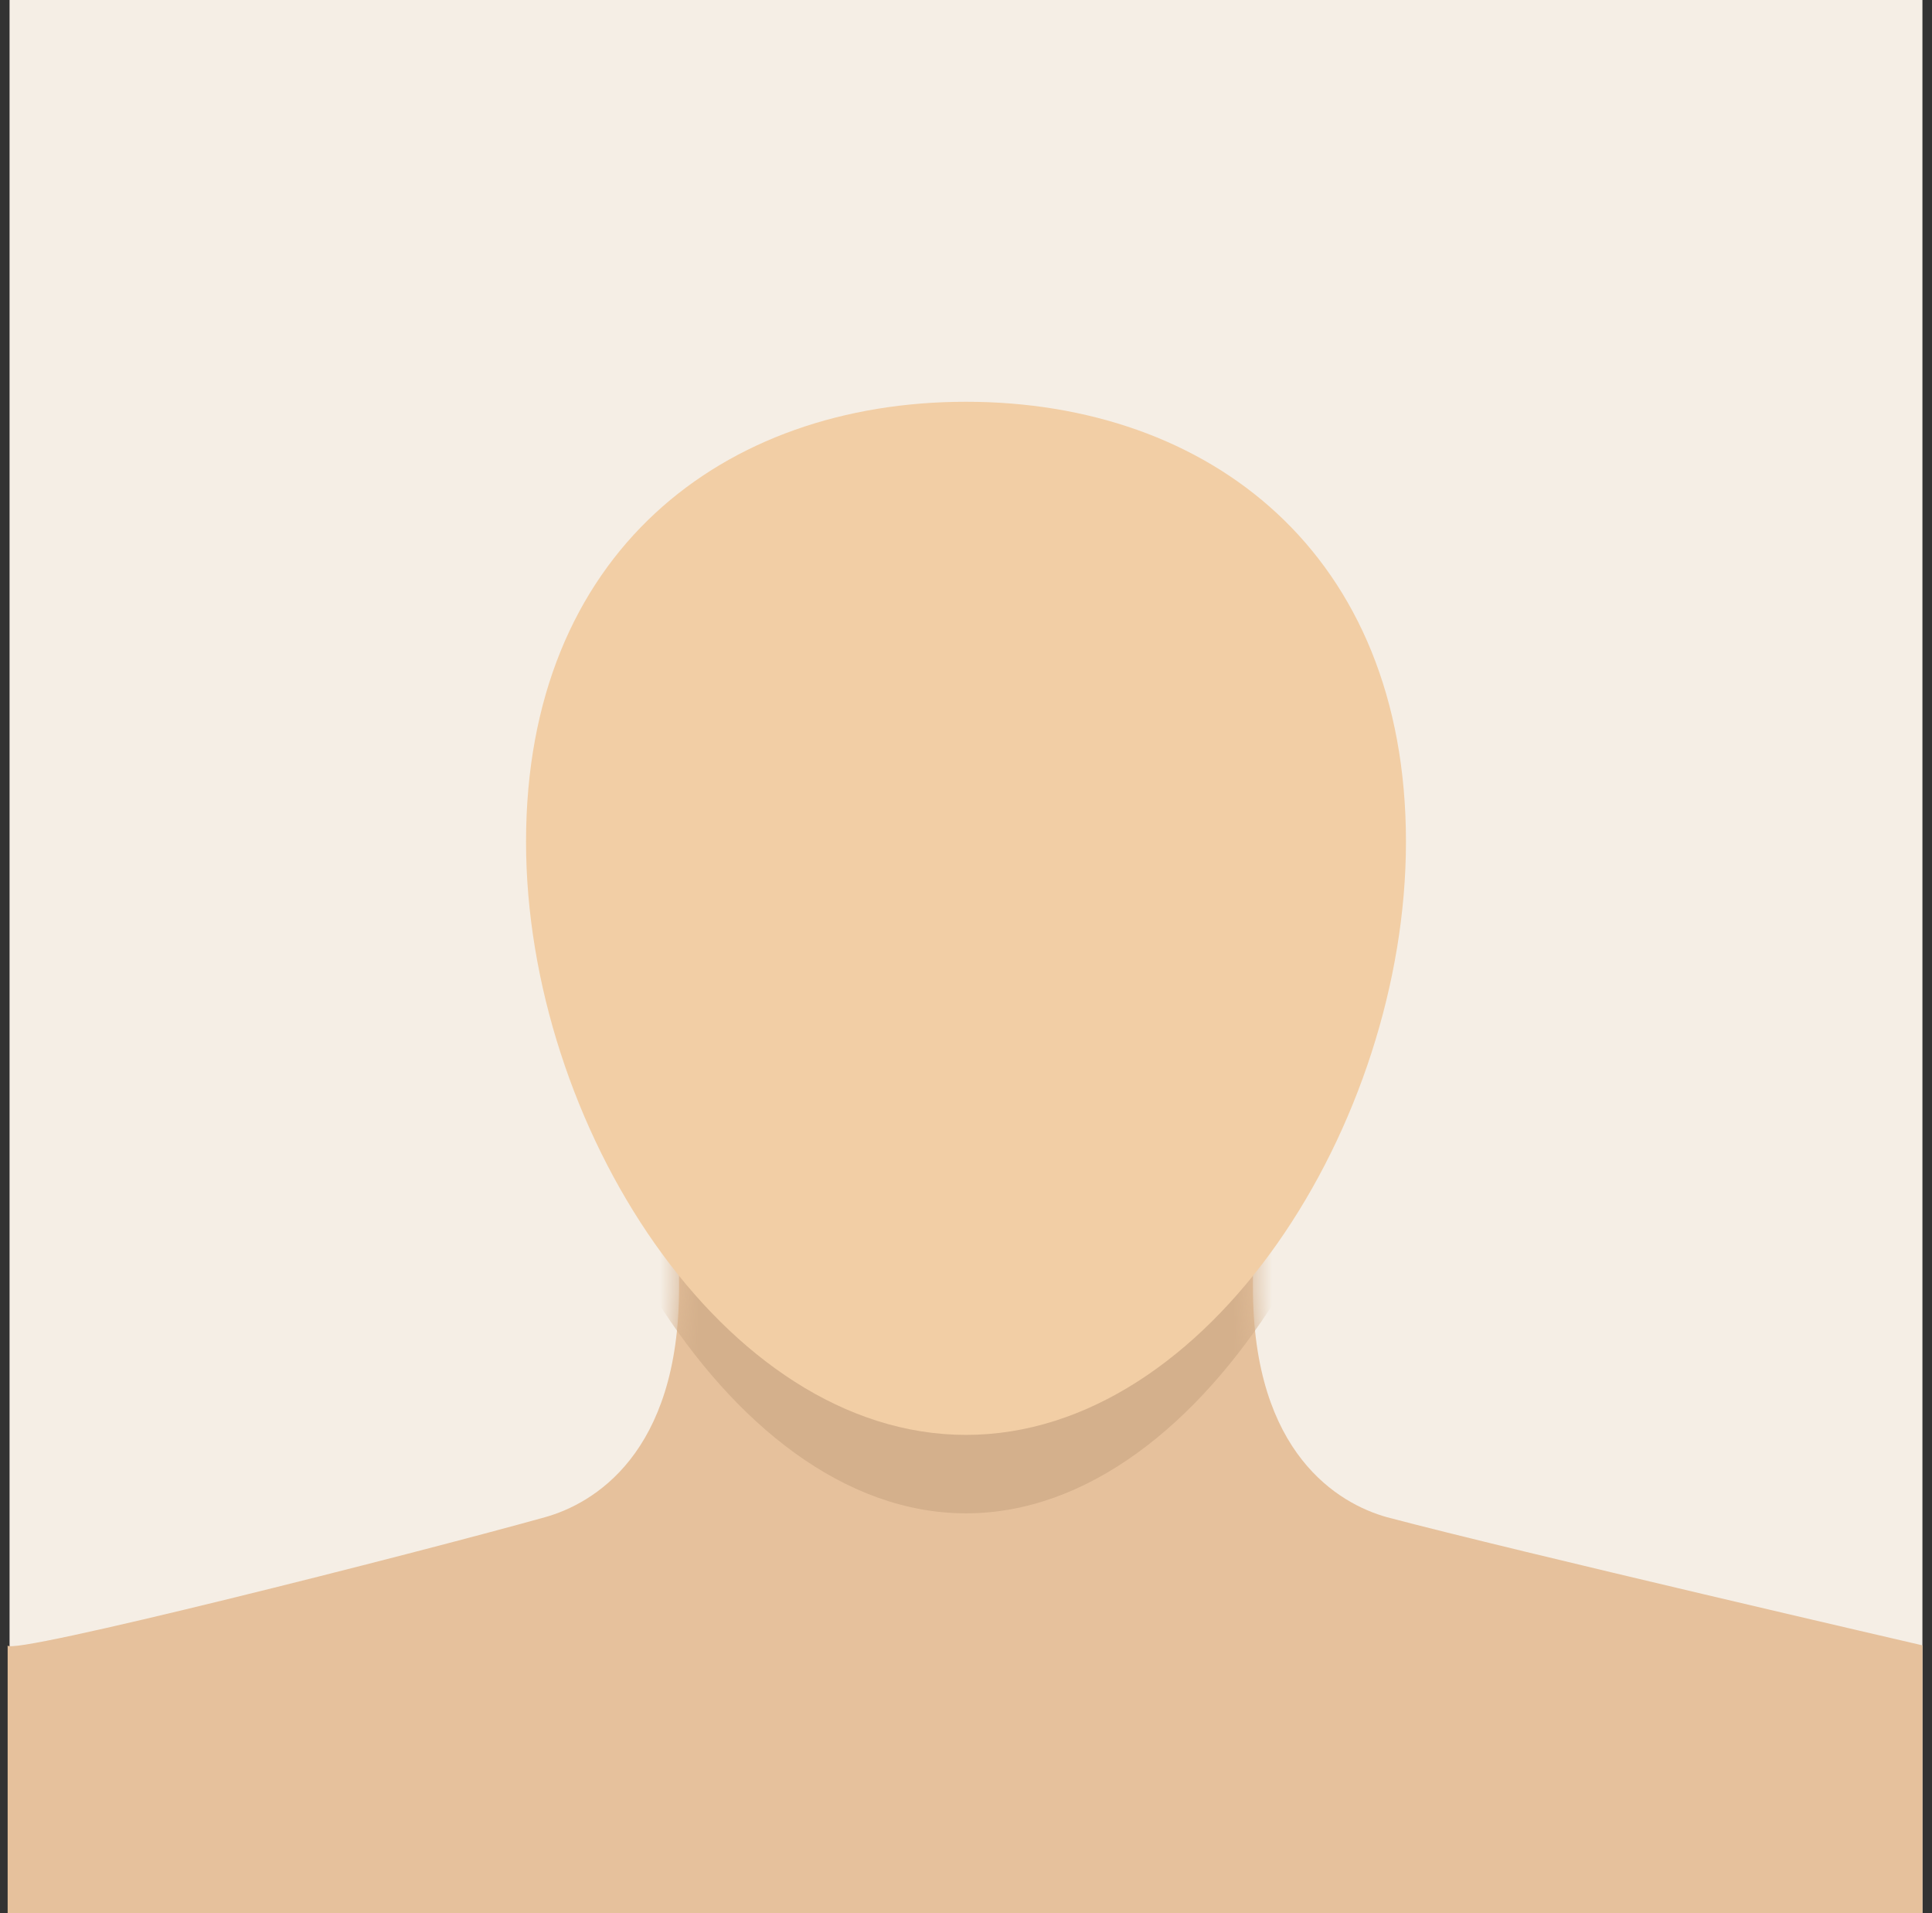
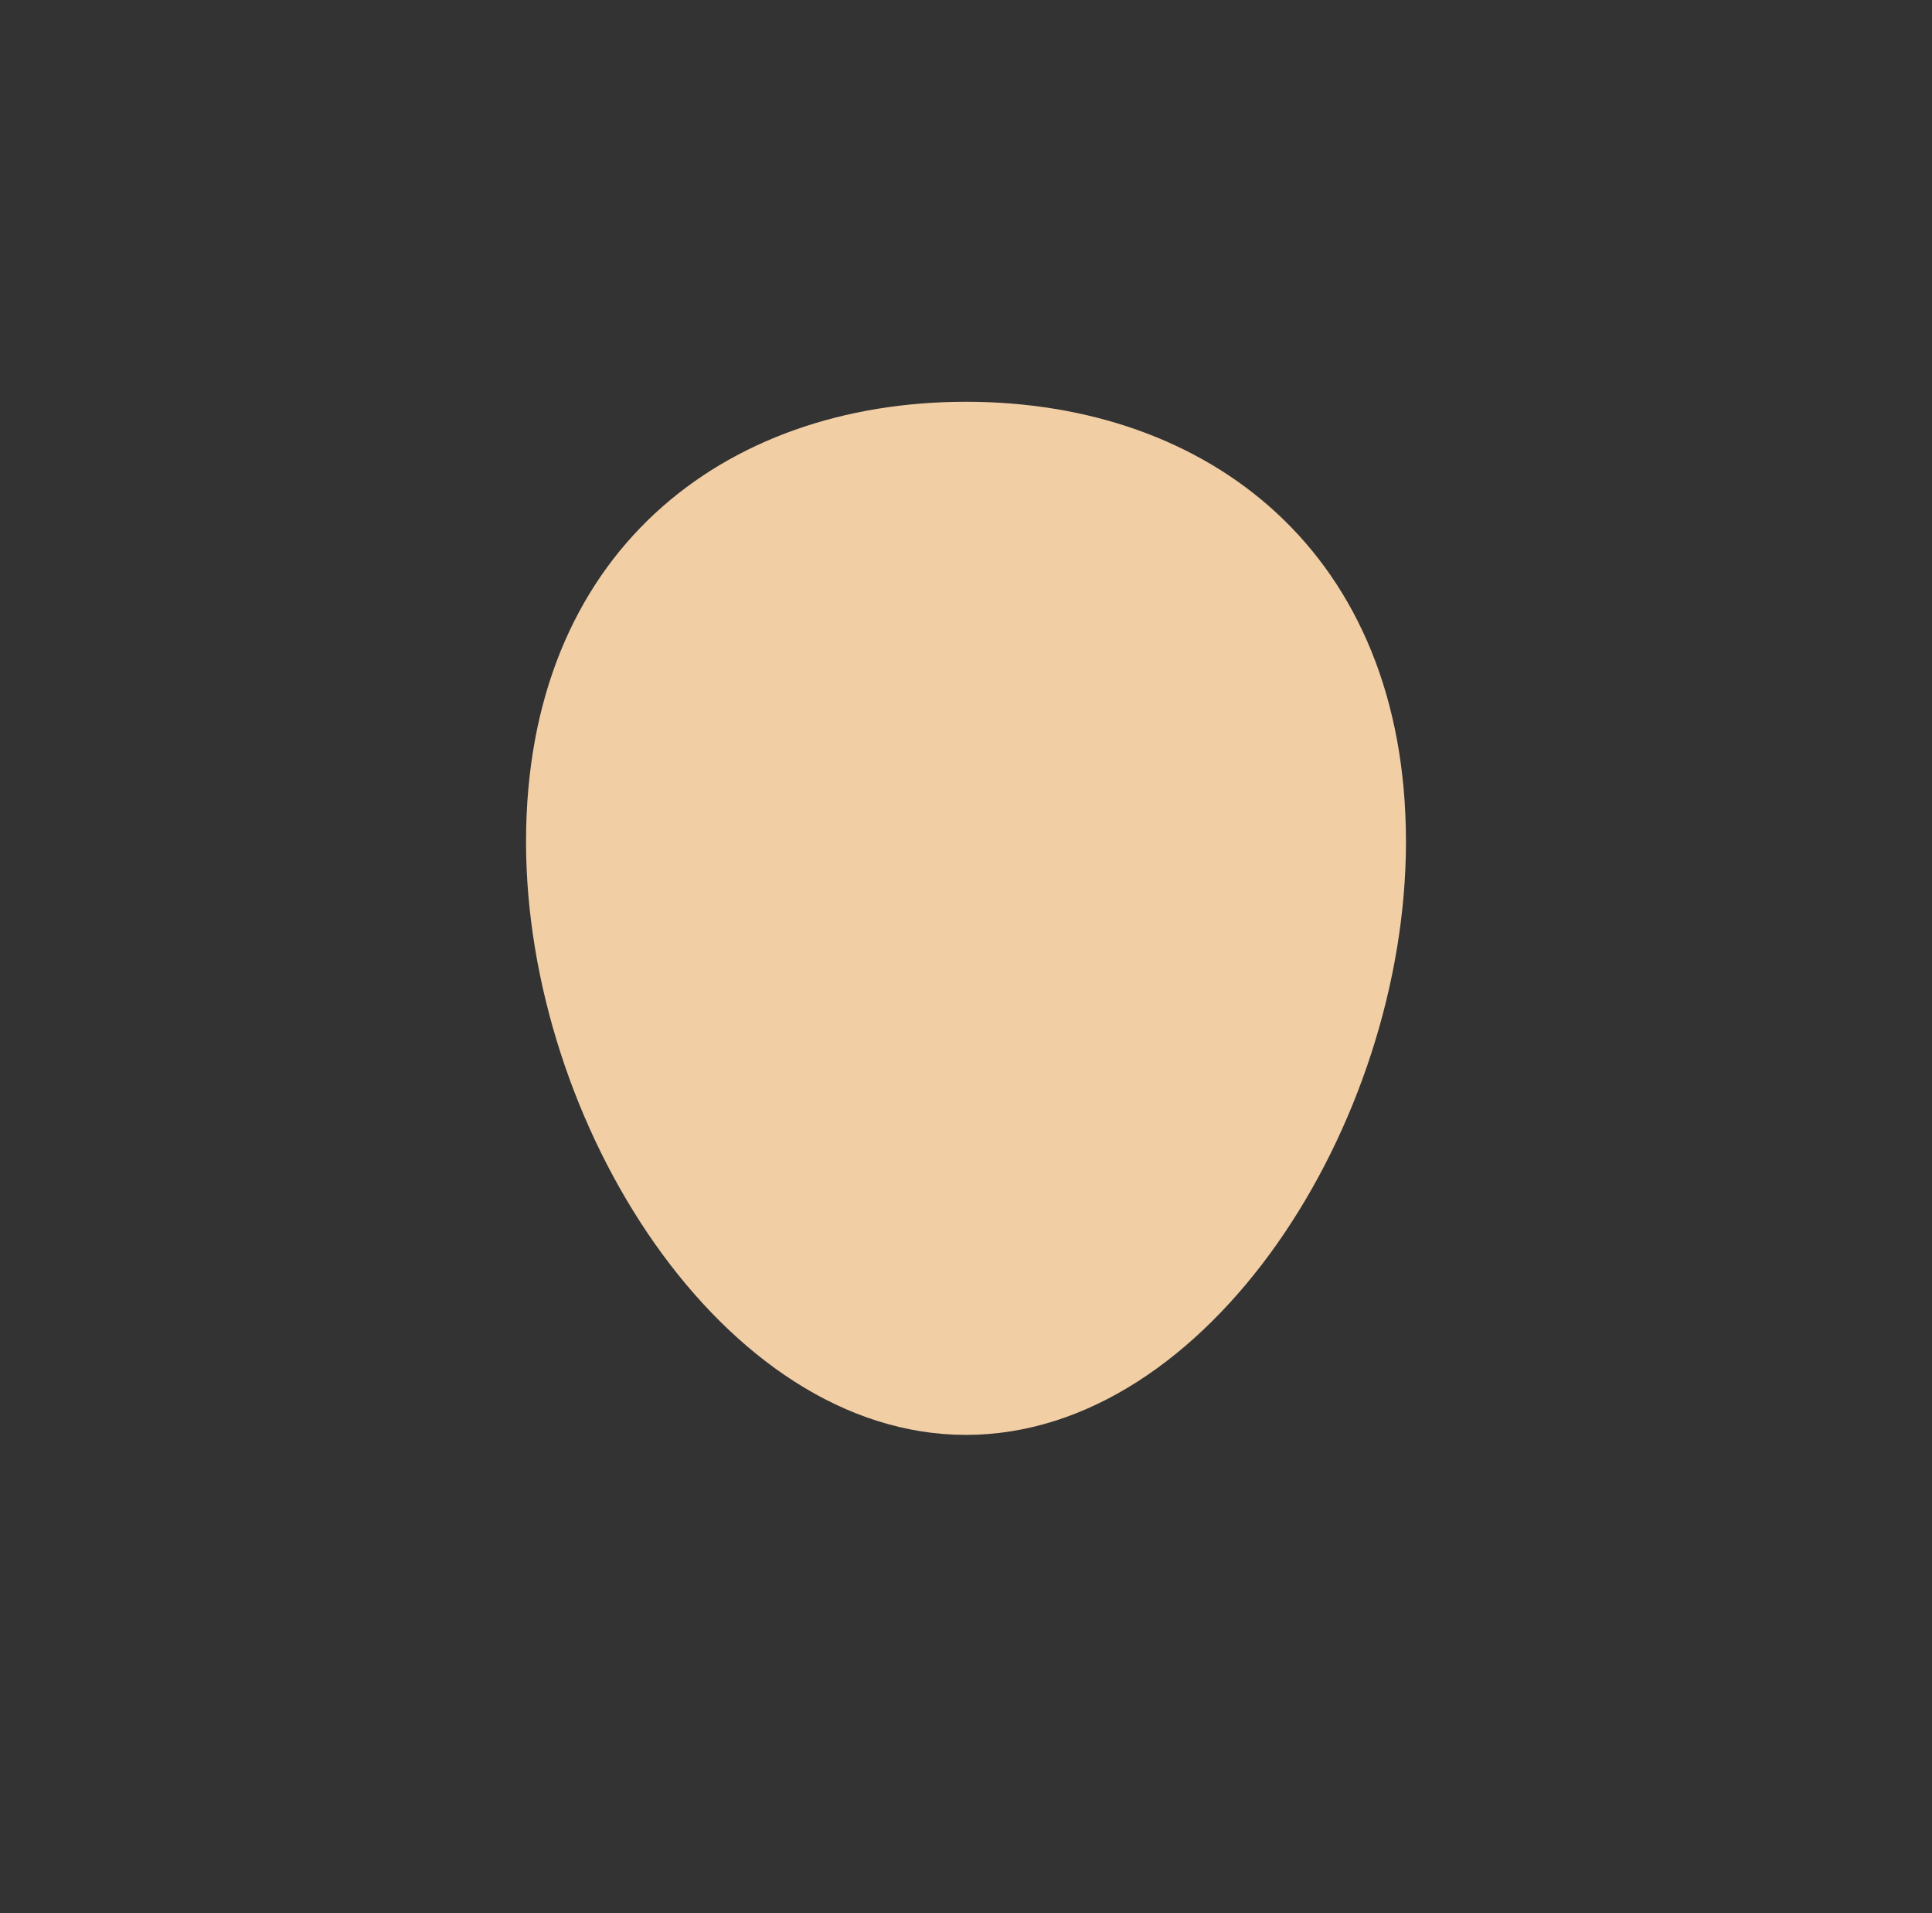
<svg xmlns="http://www.w3.org/2000/svg" xmlns:xlink="http://www.w3.org/1999/xlink" width="101px" height="100px" viewBox="0 0 101 100" version="1.1">
  <rect x="0" y="0" width="101" height="100" fill="#333333" stroke="none" />
  <title>user-avatar</title>
  <desc>Created with Sketch.</desc>
  <defs>
-     <path d="M100.5,39 L100.5,25 C100.5,25 79.3,20.1 72.5,18.3 C70,17.6 65.5,15 65.5,6.3 C65.5,4.6 65.5,0 65.5,0 L50.5,0 L35.5,0 C35.5,0 35.5,4.6 35.5,6.3 C35.5,15 31,17.6 28.5,18.3 C21.7,20.2 0.4,25.6 0.4,25 L0.4,39 L50.5,39 L100.5,39 Z" id="path-1" />
-   </defs>
+     </defs>
  <g id="Page-1" stroke="none" stroke-width="1" fill="none" fill-rule="evenodd">
    <g id="02_Settings_My_Account" transform="translate(-887, -487)">
      <g id="user-avatar" transform="translate(887, 487)">
-         <rect id="Rectangle" fill="#F5EEE5" fill-rule="nonzero" x="0.5" y="0" width="100" height="100" />
-         <path d="M100.5,100 L100.5,86 C100.5,86 79.3,81.1 72.5,79.3 C70,78.6 65.5,76 65.5,67.3 C65.5,65.6 65.5,61 65.5,61 L50.5,61 L35.5,61 C35.5,61 35.5,65.6 35.5,67.3 C35.5,76 31,78.6 28.5,79.3 C21.7,81.2 0.4,86.6 0.4,86 L0.4,100 L50.5,100 L100.5,100 Z" id="Mask_3_" fill="#E6C19C" fill-rule="nonzero" />
        <g id="head-shadow-Clipped" transform="translate(0, 61)">
          <mask id="mask-2" fill="white">
            <use xlink:href="#path-1" />
          </mask>
          <g id="Mask_1_" />
-           <path d="M50.5,18.1 C63.2,18.1 73.5,-0.5 73.5,-16.3 C73.5,-32.5 63.2,-41 50.5,-41 C37.8,-41 27.5,-32.5 27.5,-16.3 C27.5,-0.5 37.8,18.1 50.5,18.1 Z" id="head-shadow" fill="#D4B08C" fill-rule="nonzero" mask="url(#mask-2)" />
+           <path d="M50.5,18.1 C63.2,18.1 73.5,-0.5 73.5,-16.3 C73.5,-32.5 63.2,-41 50.5,-41 C37.8,-41 27.5,-32.5 27.5,-16.3 Z" id="head-shadow" fill="#D4B08C" fill-rule="nonzero" mask="url(#mask-2)" />
        </g>
        <circle id="Mask_2_" cx="50.5" cy="50" r="50" />
        <path d="M50.5,75 C63.2,75 73.5,58.7 73.5,44 C73.5,28.9 63.2,21 50.5,21 C37.8,21 27.5,28.9 27.5,44 C27.5,58.7 37.8,75 50.5,75 Z" id="head" fill="#F2CEA5" fill-rule="nonzero" />
      </g>
    </g>
  </g>
</svg>